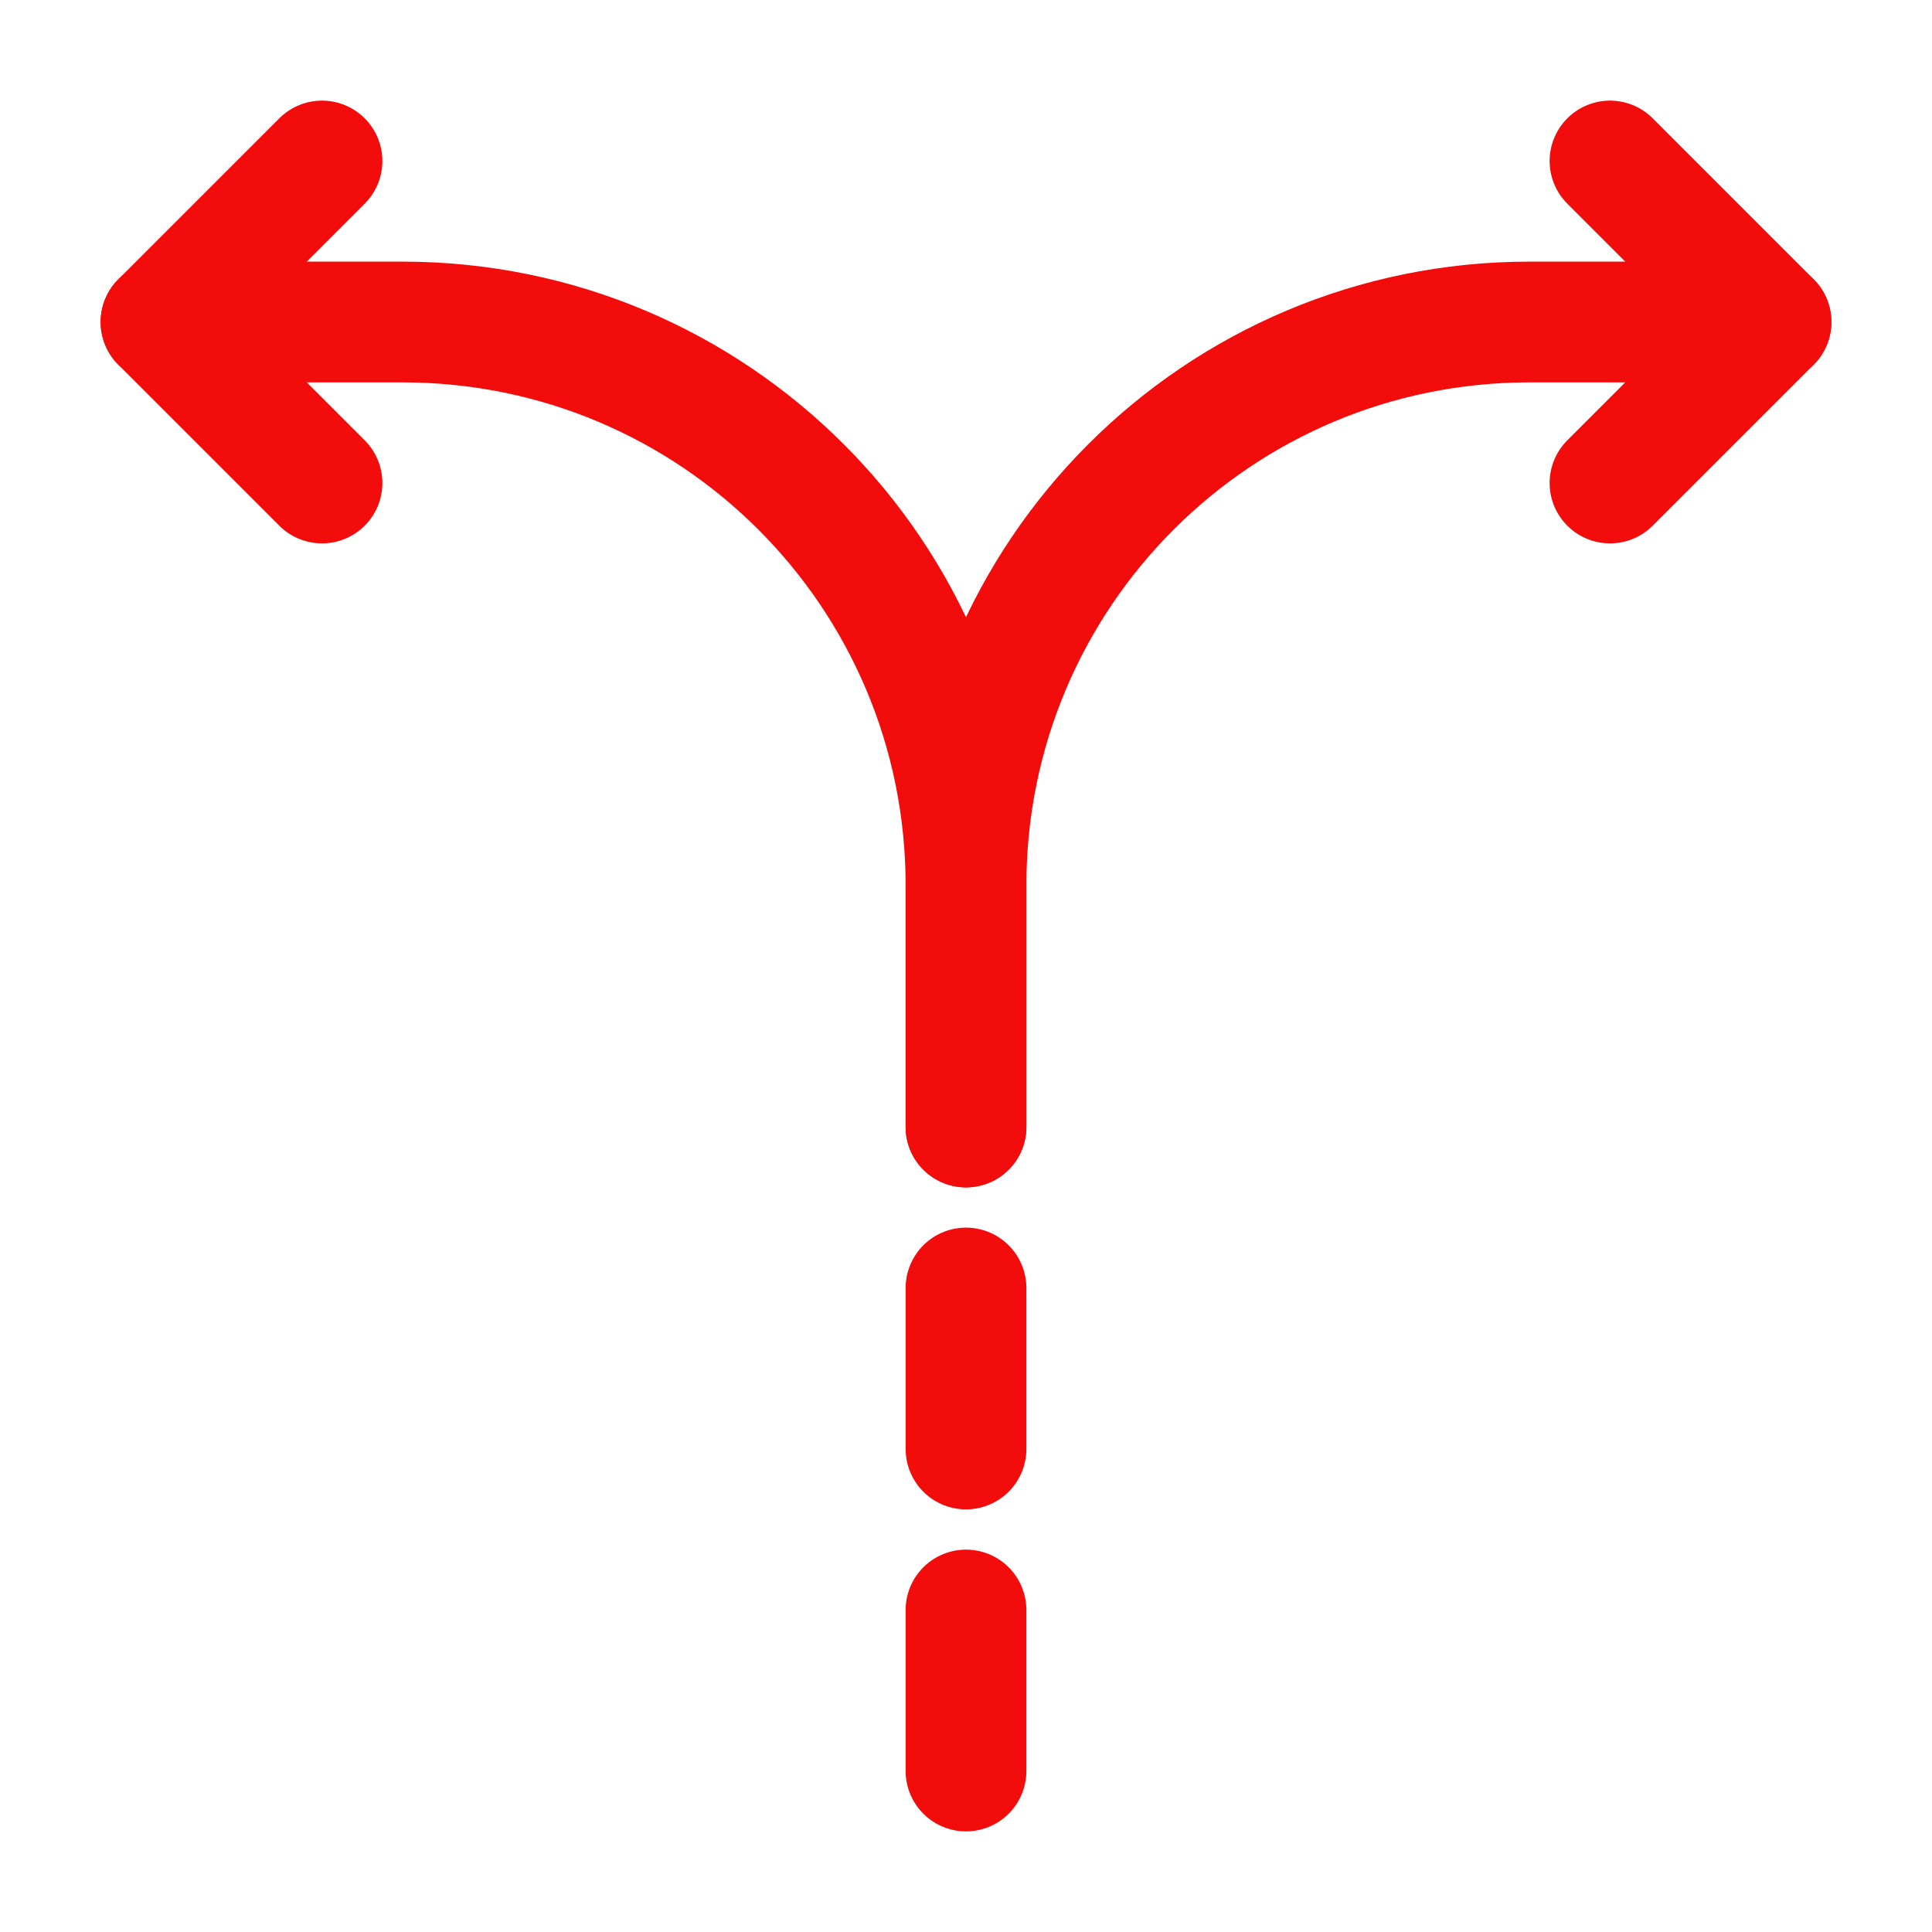
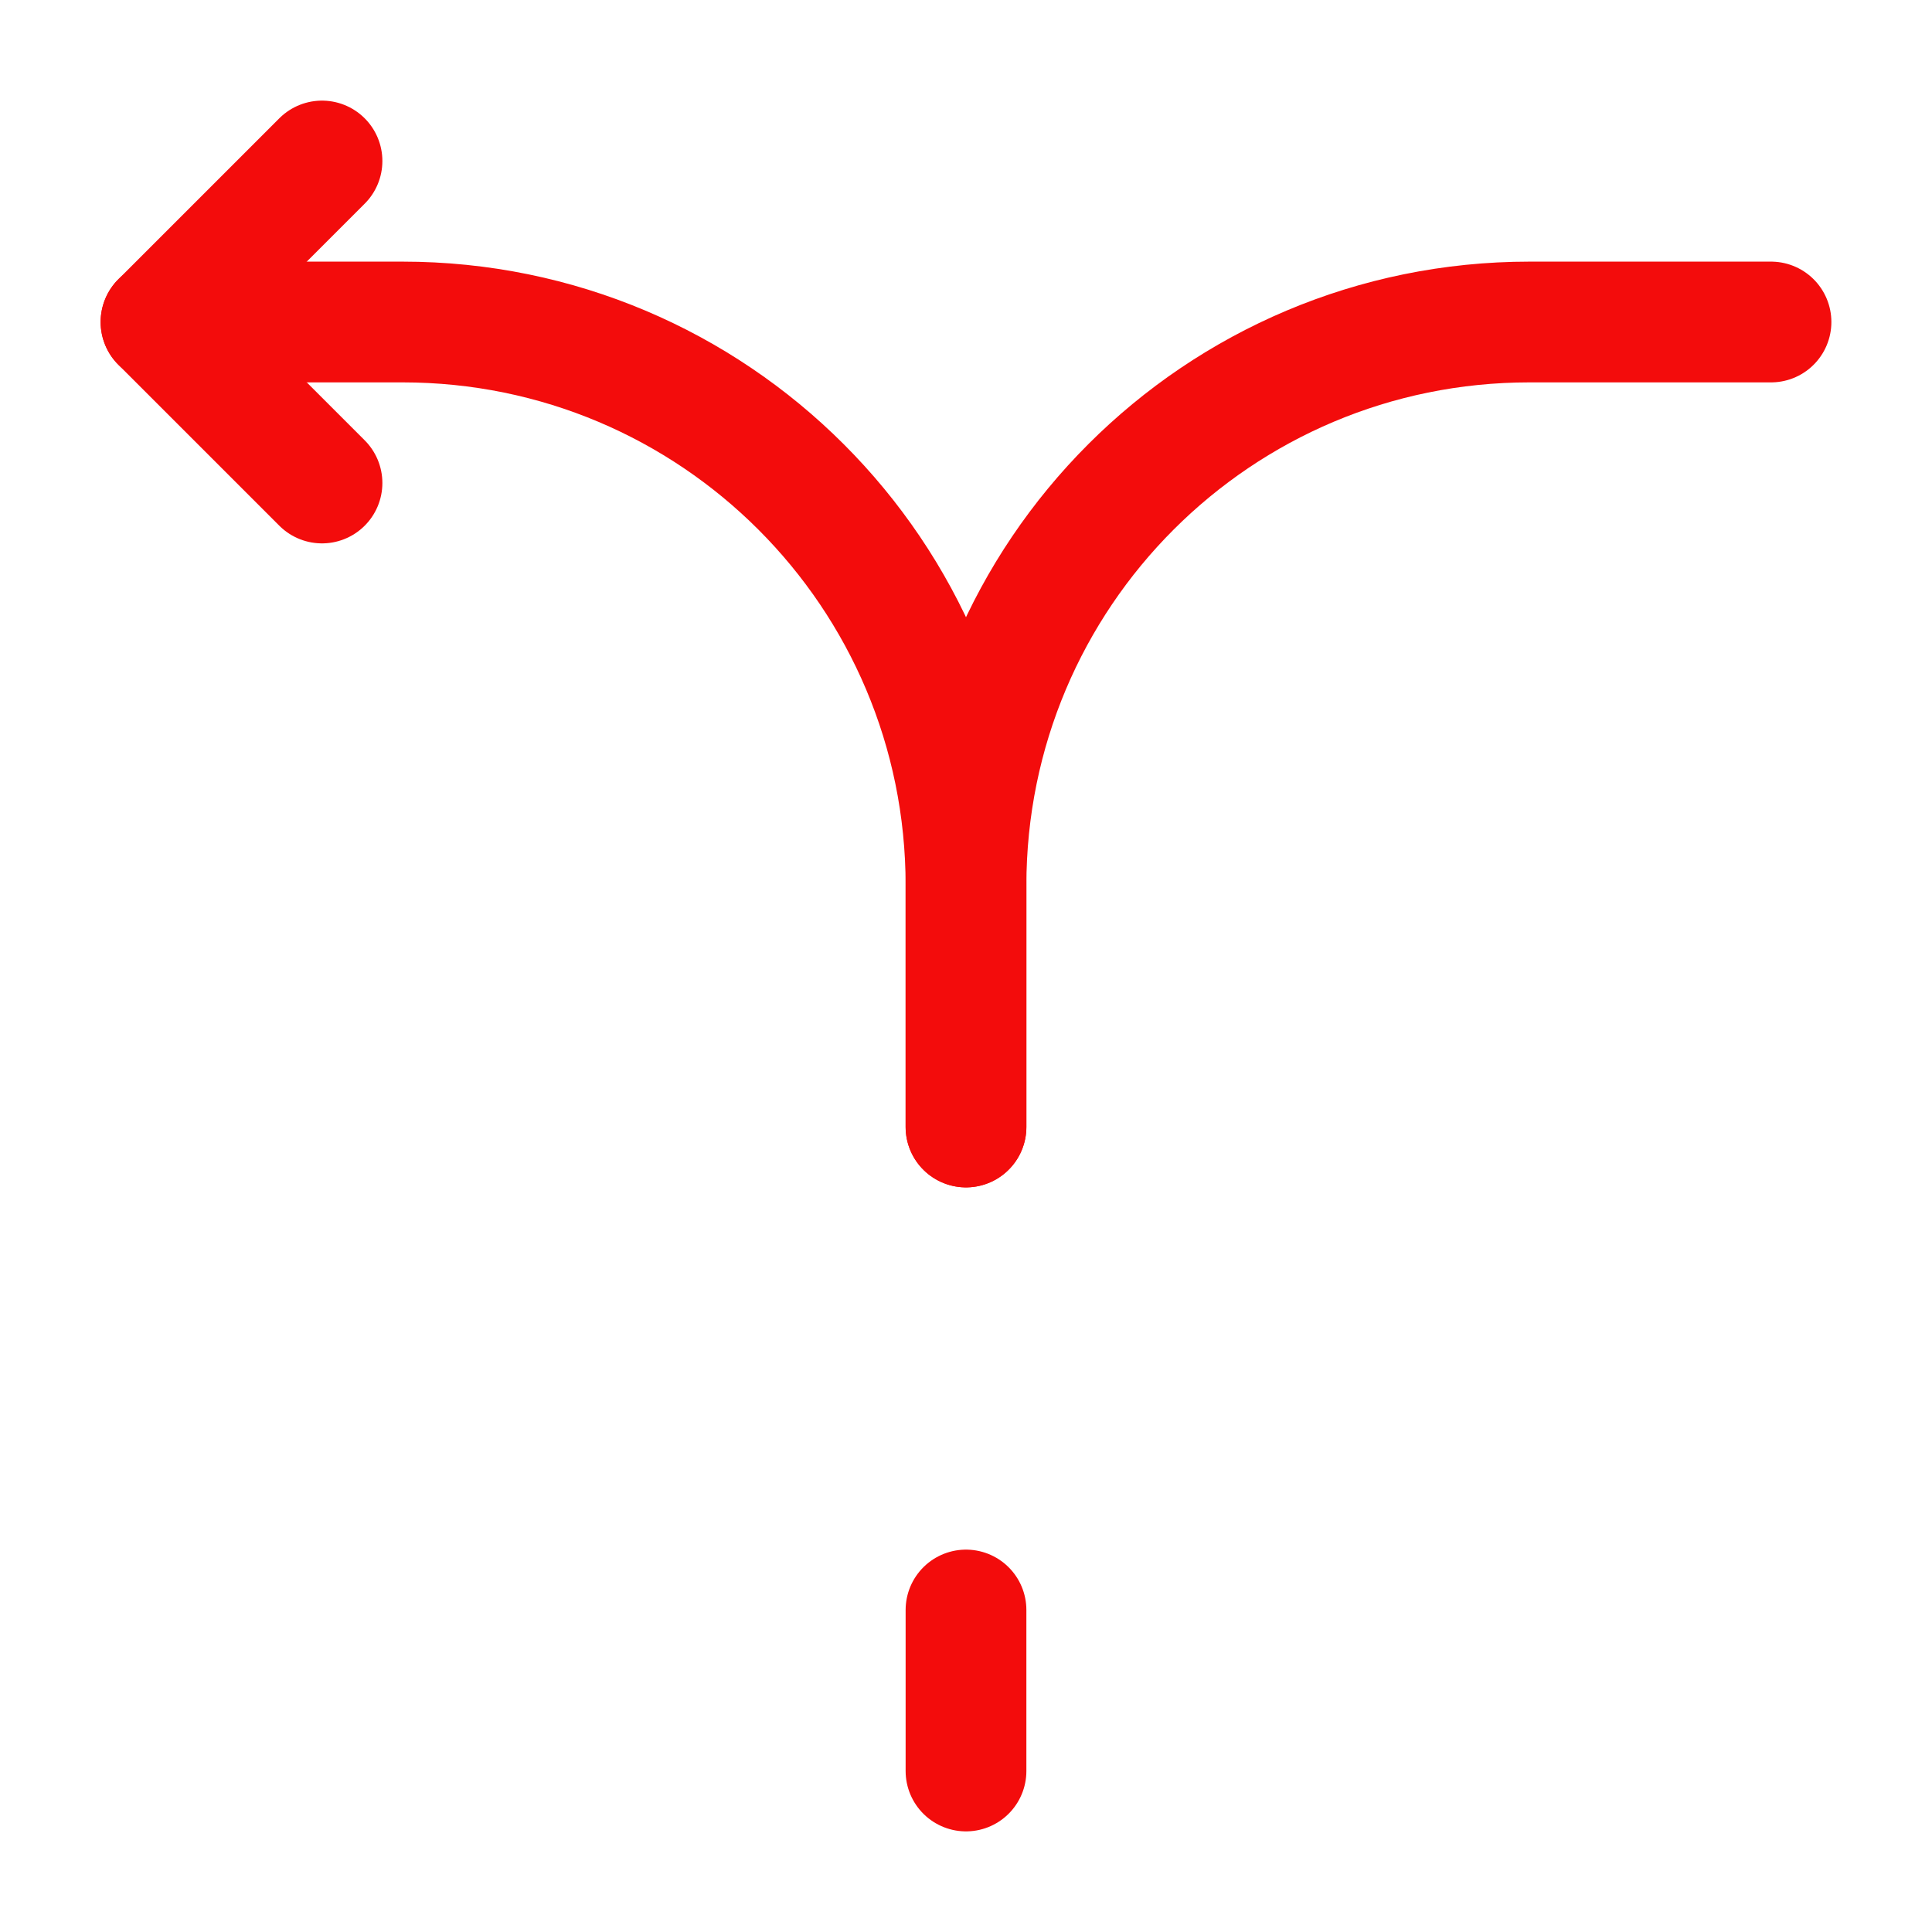
<svg xmlns="http://www.w3.org/2000/svg" width="24" height="24" viewBox="0 0 24 24" fill="none">
  <path d="M12 22V20" stroke="#F30C0C" stroke-width="1.5" stroke-linecap="round" stroke-linejoin="round" />
-   <path d="M12 18V16" stroke="#F30C0C" stroke-width="1.5" stroke-linecap="round" stroke-linejoin="round" />
  <path d="M12 14V11C12 7.13 15.13 4 19 4H22" stroke="#F30C0C" stroke-width="1.5" stroke-linecap="round" stroke-linejoin="round" />
  <path d="M2 4H5C8.87 4 12 7.13 12 11V12V14" stroke="#F30C0C" stroke-width="1.5" stroke-linecap="round" stroke-linejoin="round" />
  <path d="M4 2L2 4L4 6" stroke="#F30C0C" stroke-width="1.5" stroke-linecap="round" stroke-linejoin="round" />
-   <path d="M20 2L22 4L20 6" stroke="#F30C0C" stroke-width="1.5" stroke-linecap="round" stroke-linejoin="round" />
</svg>